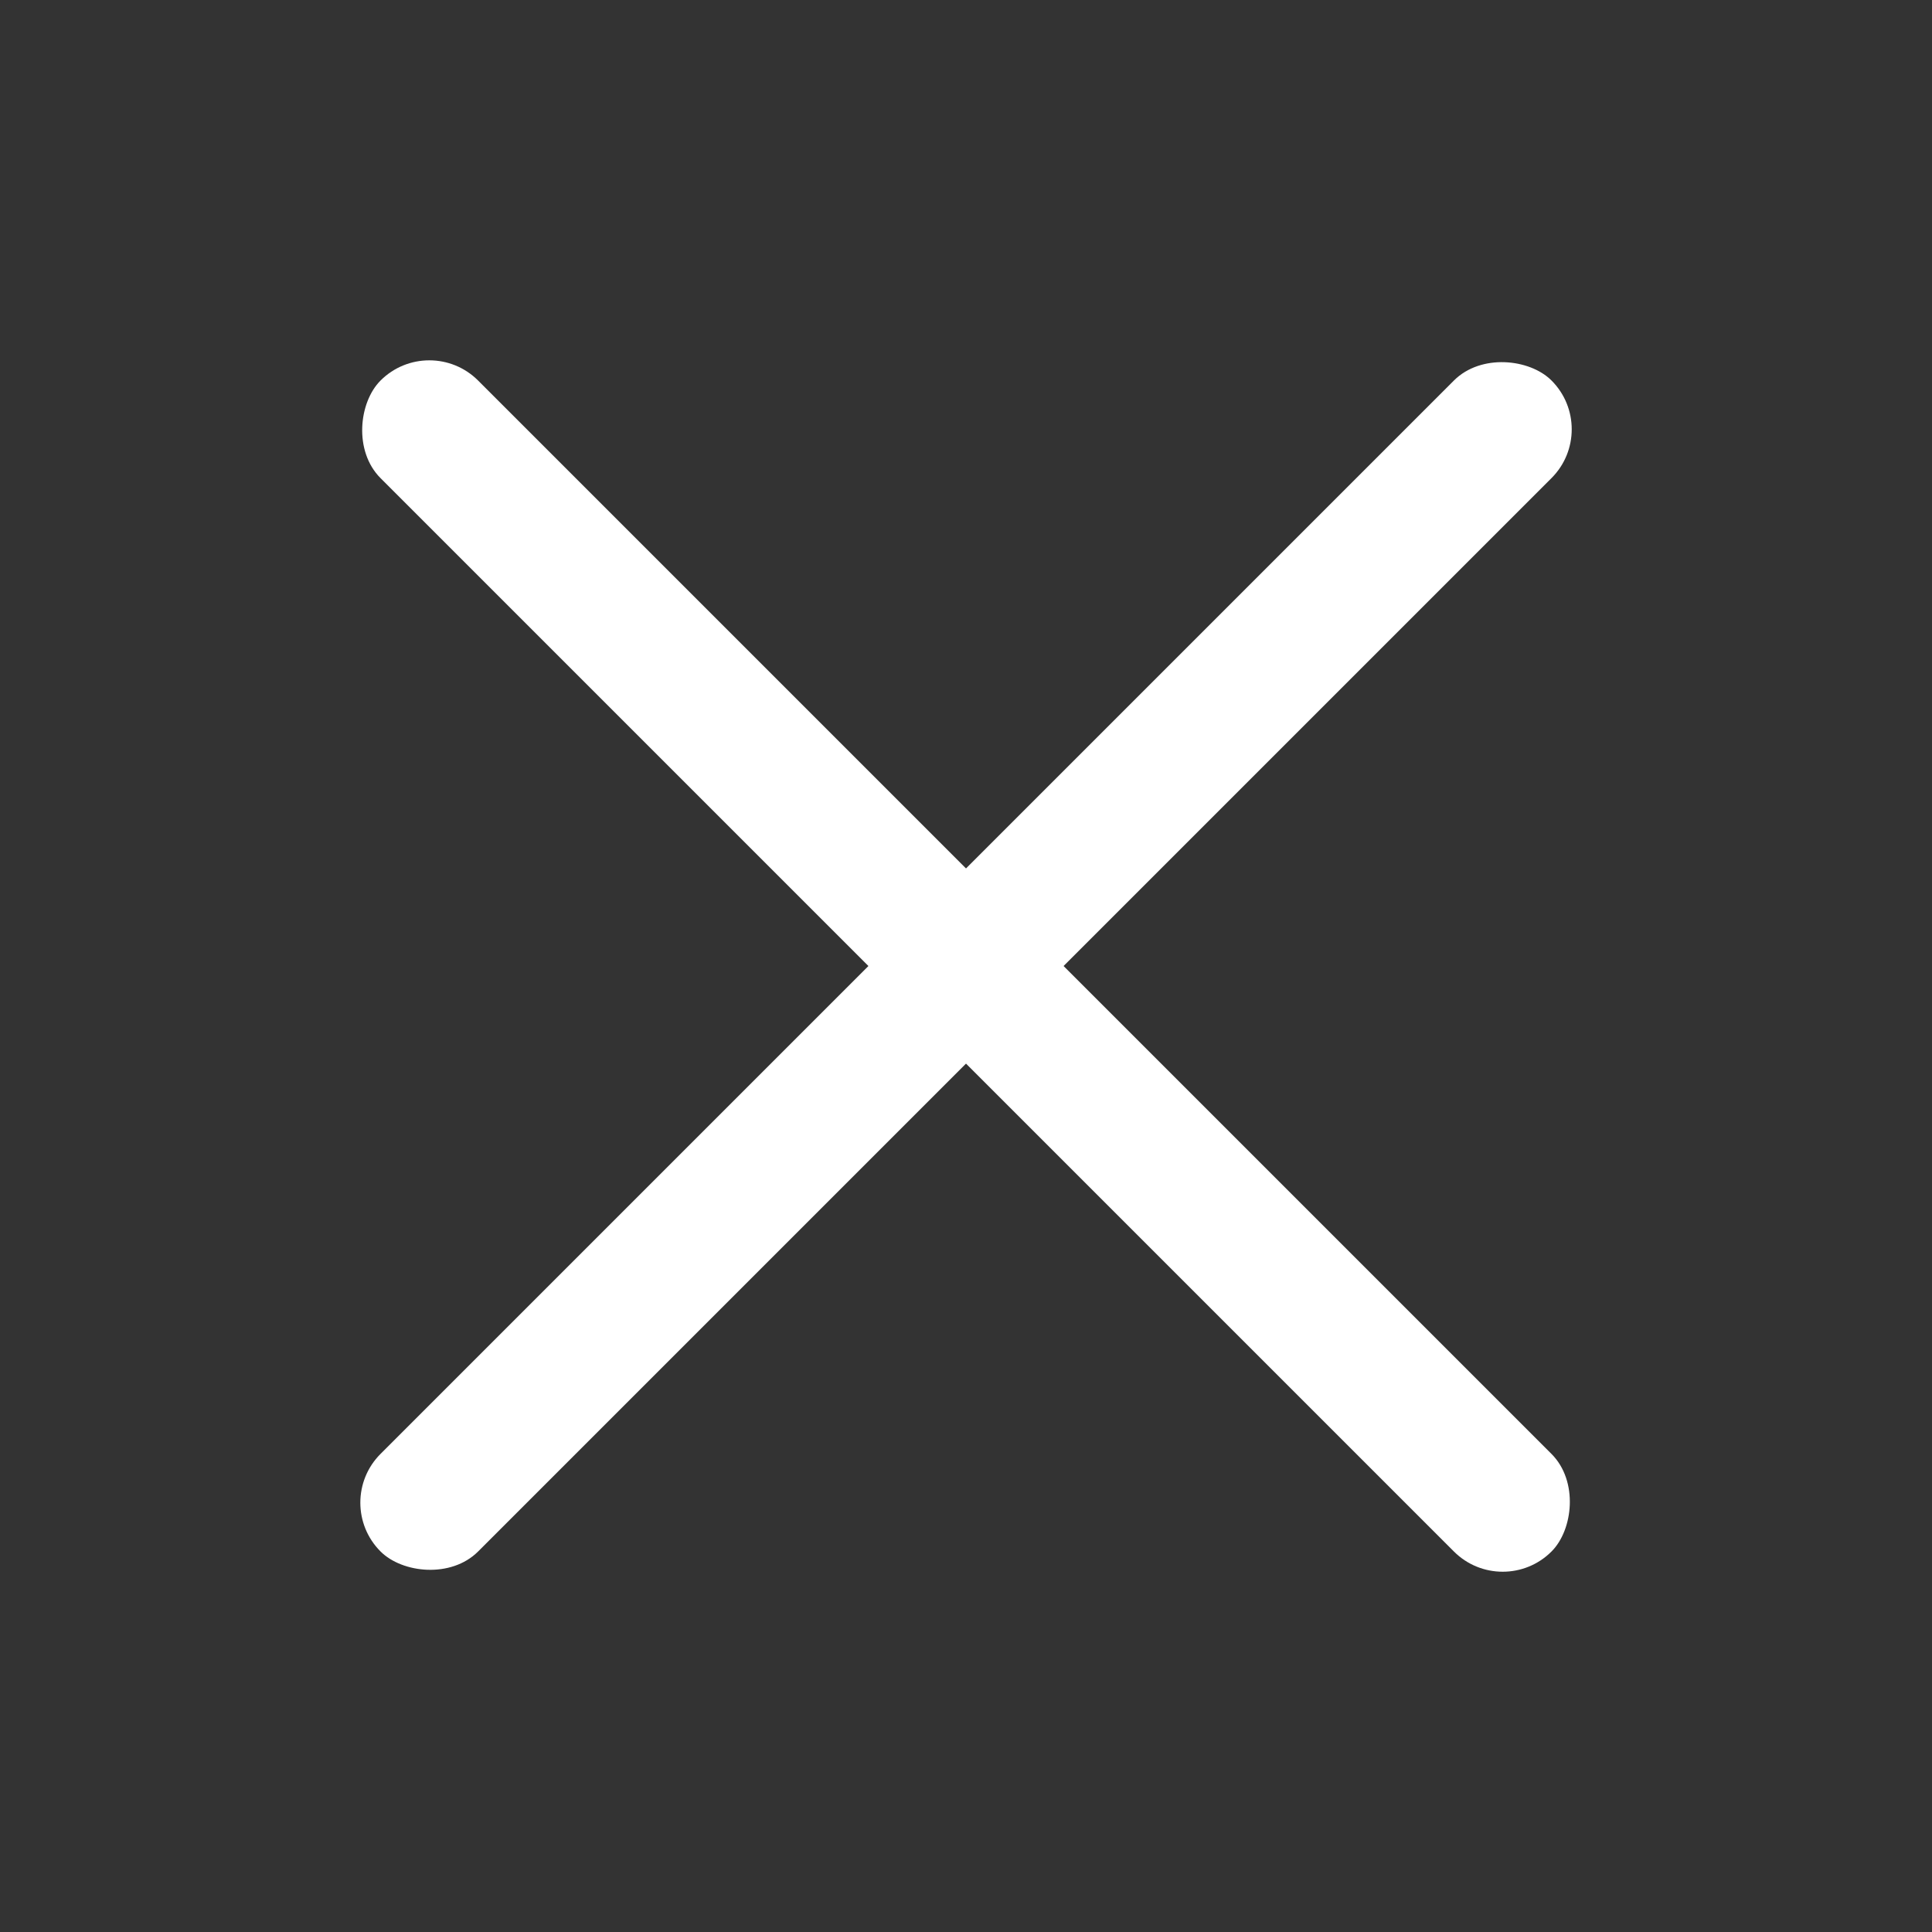
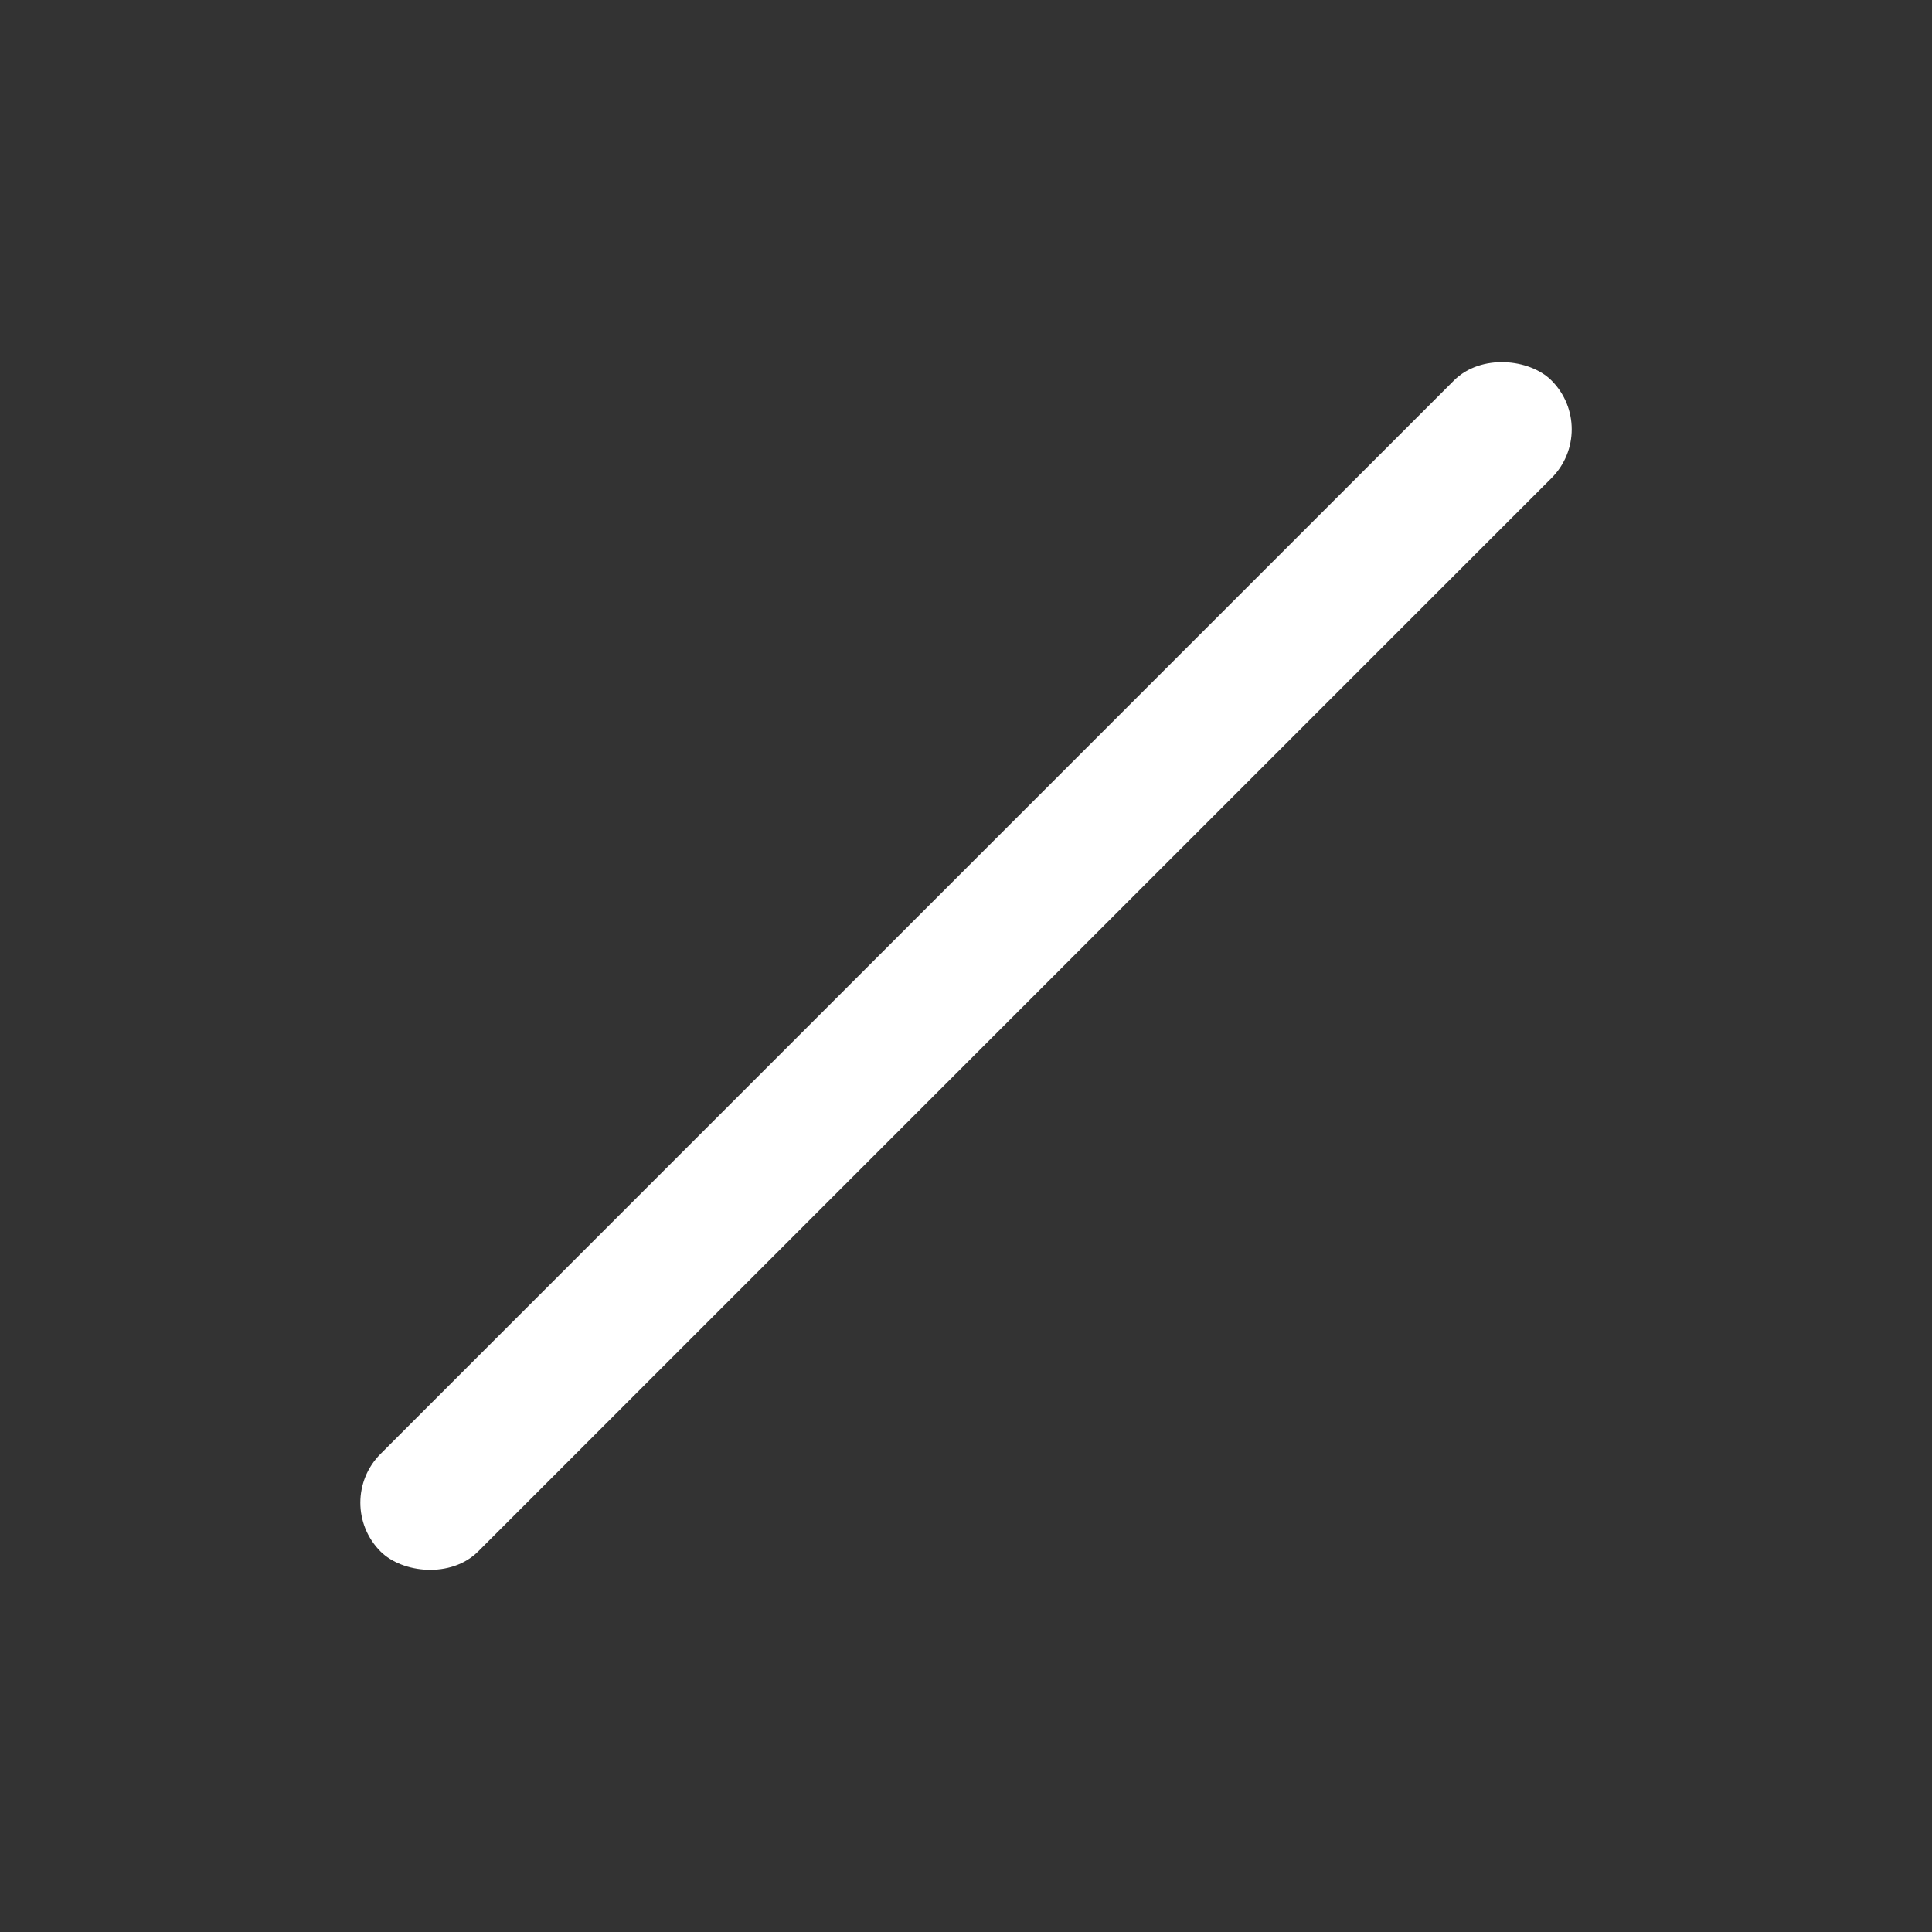
<svg xmlns="http://www.w3.org/2000/svg" width="28" height="28" viewBox="0 0 28 28" fill="none">
  <rect x="0" y="0" width="28" height="28" fill="#333333" stroke="none" />
-   <rect x="6.222" y="4.808" width="24" height="2" rx="1" transform="rotate(45 6.222 4.808)" fill="white" />
  <rect x="4.808" y="21.778" width="24" height="2" rx="1" transform="rotate(-45 4.808 21.778)" fill="white" />
</svg>